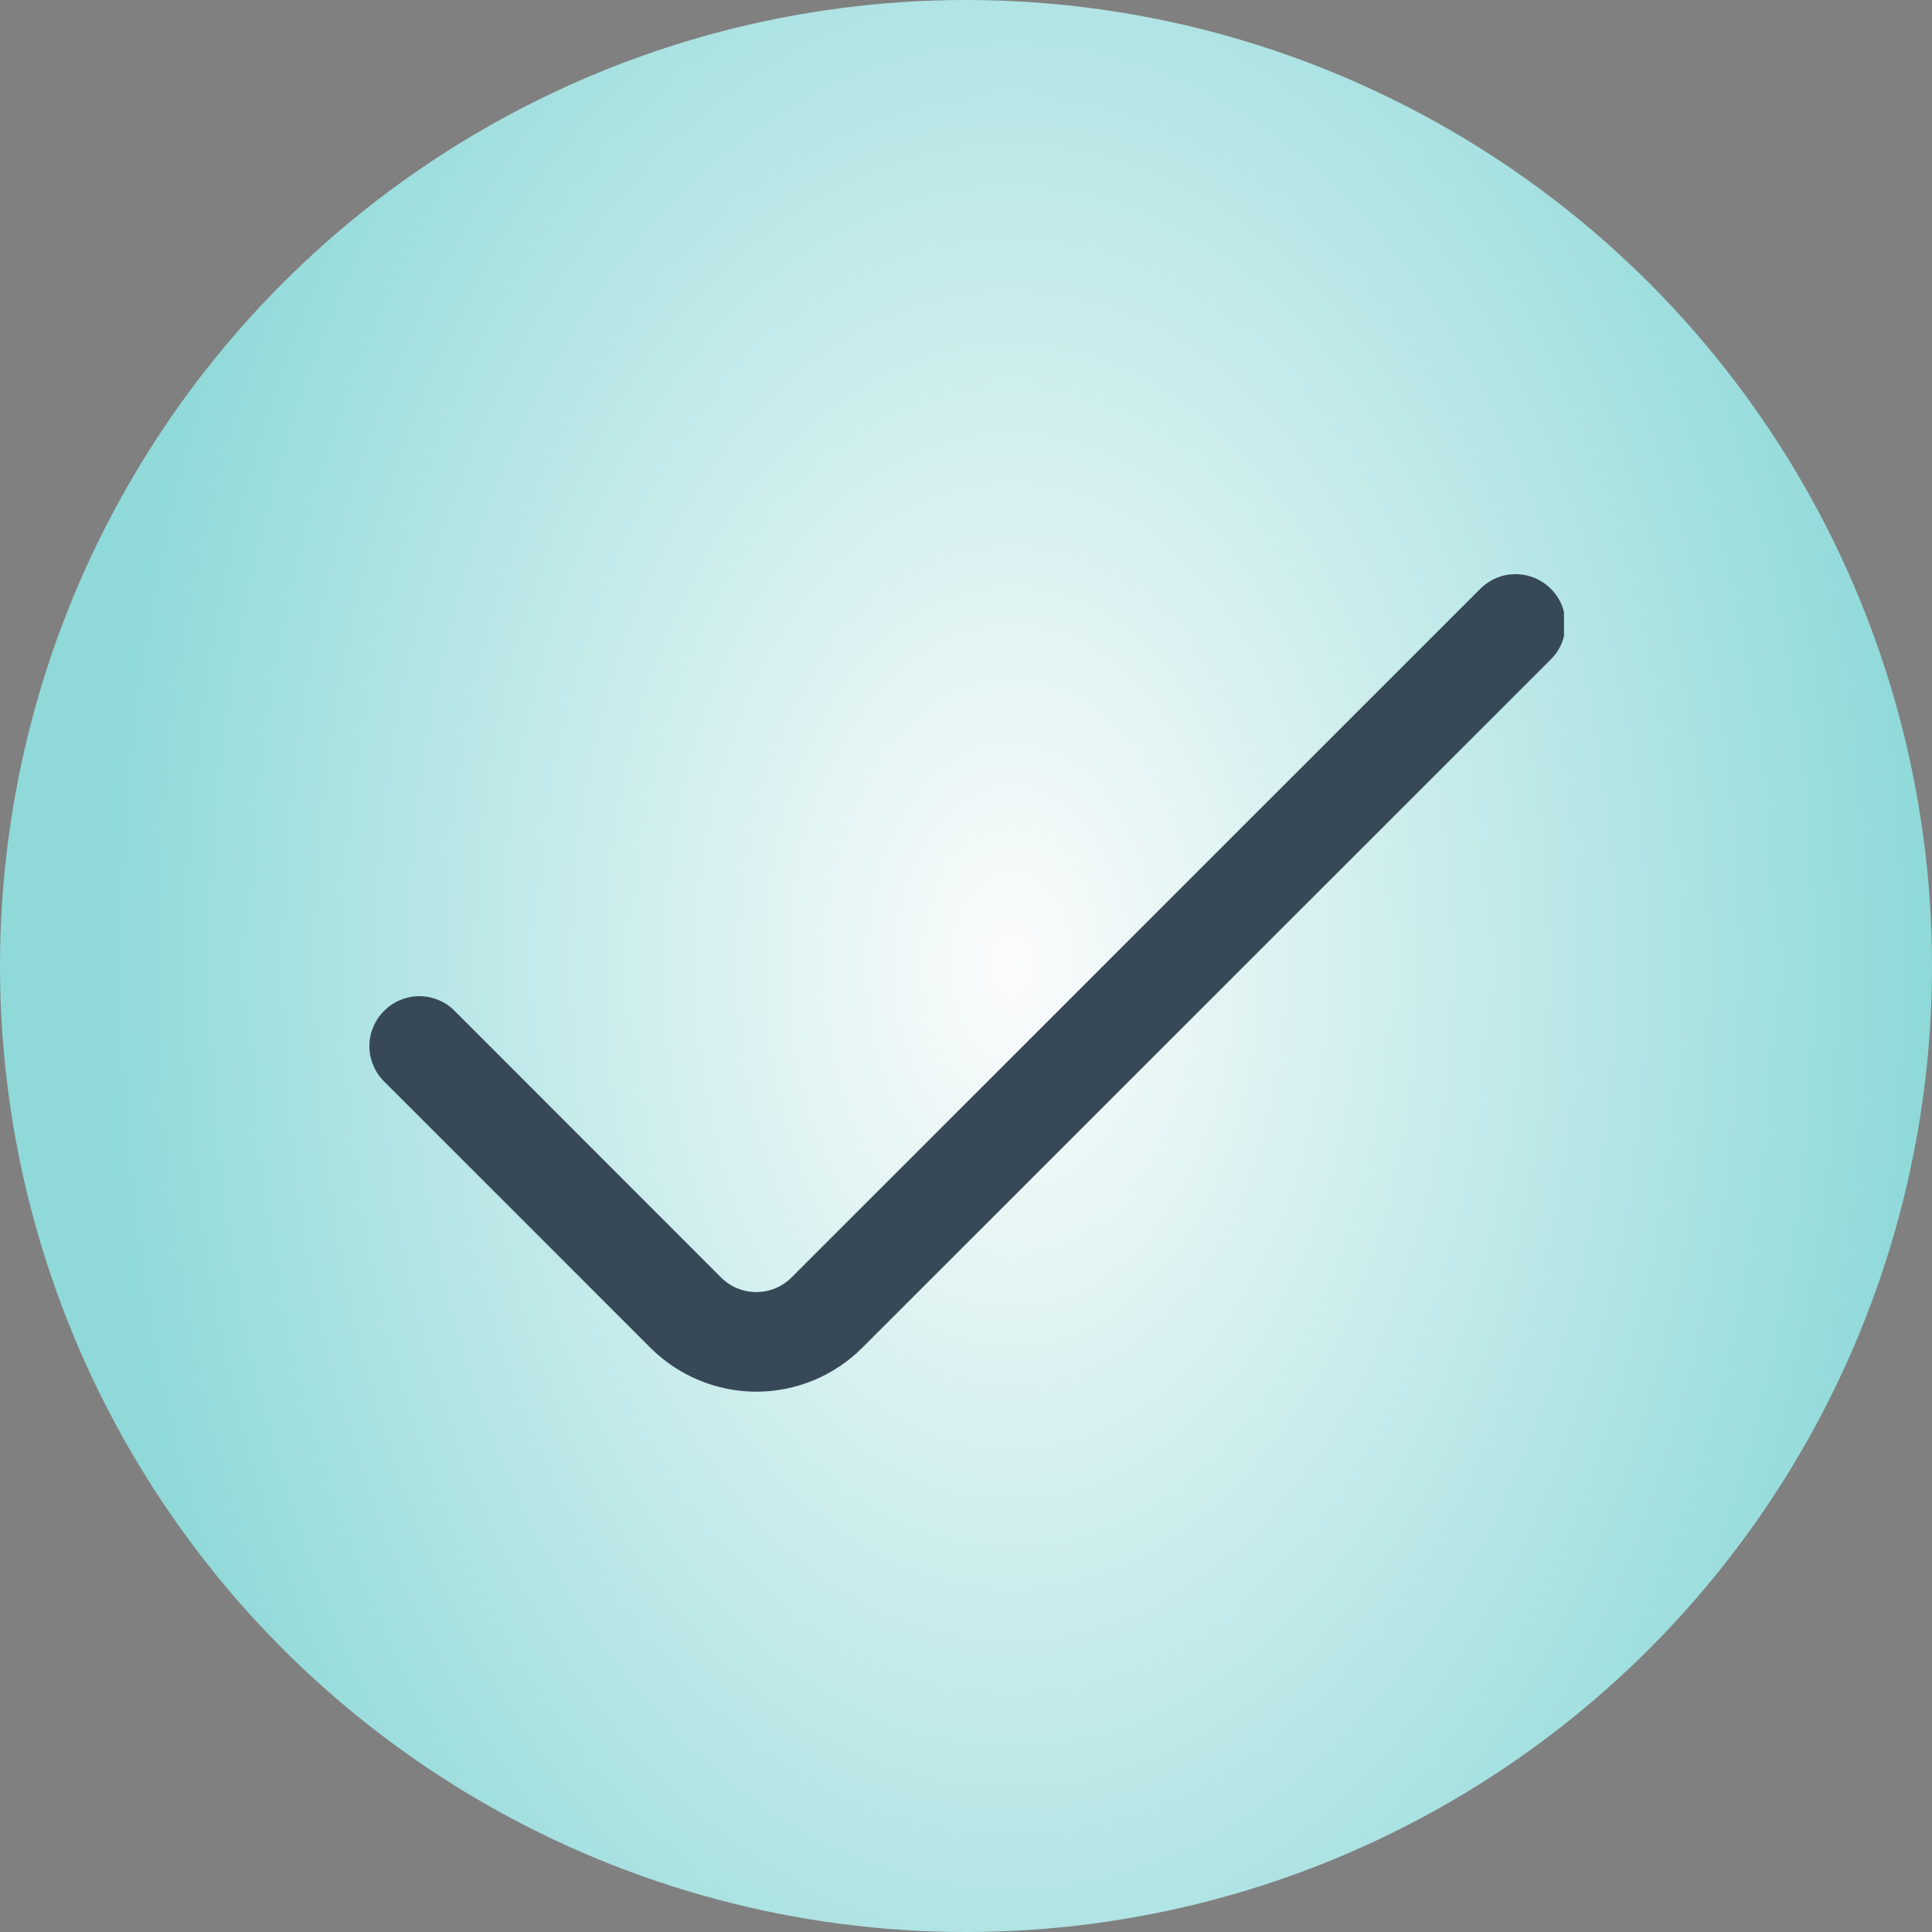
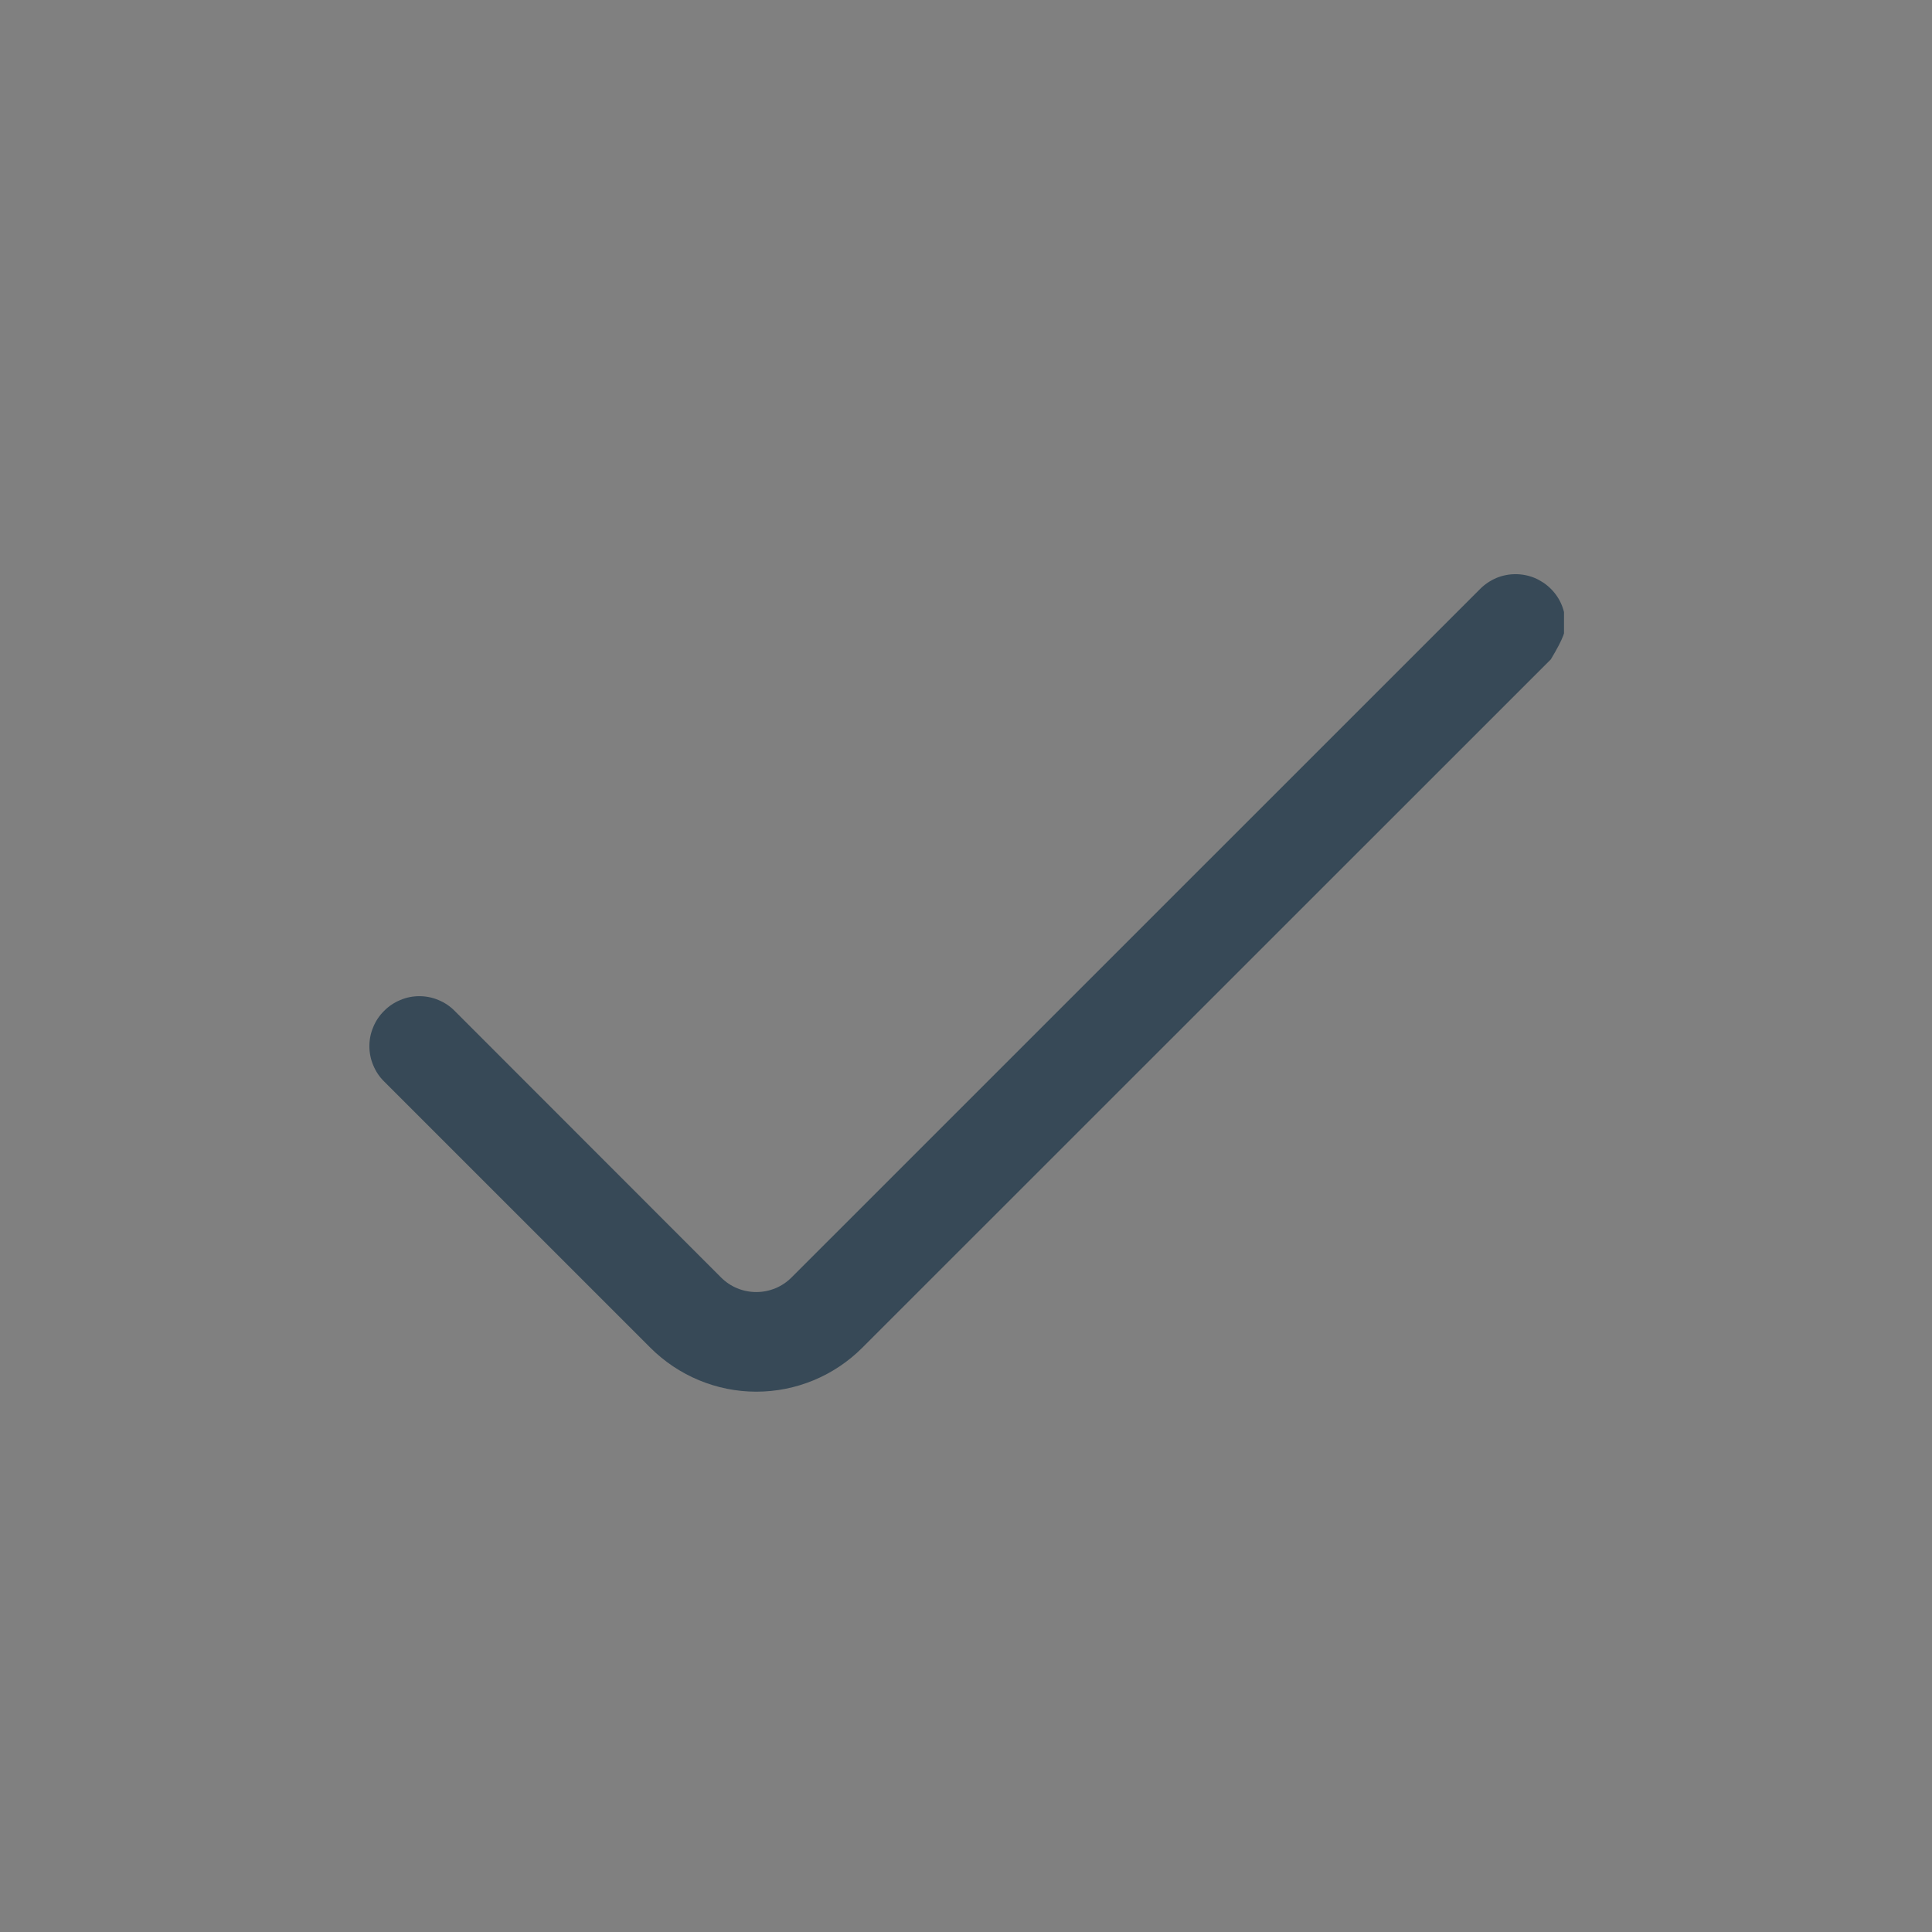
<svg xmlns="http://www.w3.org/2000/svg" width="21" height="21" viewBox="0 0 21 21" fill="none">
  <rect x="0" y="0" width="21" height="21" fill="#808080" stroke="none" />
-   <circle cx="10.5" cy="10.5" r="10.5" fill="url(#paint0_radial_1150_2060)" />
  <g clip-path="url(#clip0_1150_2060)">
-     <path d="M16.09 6.4L8.604 13.885C8.554 13.935 8.494 13.976 8.428 14.003C8.362 14.03 8.292 14.044 8.221 14.044C8.149 14.044 8.079 14.03 8.013 14.003C7.947 13.976 7.887 13.935 7.837 13.885L4.942 10.988C4.892 10.937 4.832 10.897 4.766 10.87C4.7 10.842 4.63 10.828 4.558 10.828C4.487 10.828 4.416 10.842 4.351 10.87C4.285 10.897 4.225 10.937 4.175 10.988C4.124 11.038 4.084 11.098 4.057 11.164C4.029 11.229 4.015 11.3 4.015 11.371C4.015 11.443 4.029 11.513 4.057 11.579C4.084 11.645 4.124 11.705 4.175 11.755L7.07 14.65C7.376 14.955 7.79 15.127 8.221 15.127C8.653 15.127 9.067 14.955 9.372 14.65L16.857 7.167C16.908 7.117 16.948 7.057 16.975 6.991C17.002 6.925 17.016 6.855 17.016 6.784C17.016 6.712 17.002 6.642 16.975 6.576C16.948 6.51 16.908 6.451 16.857 6.4C16.807 6.35 16.747 6.31 16.681 6.282C16.615 6.255 16.545 6.241 16.473 6.241C16.402 6.241 16.331 6.255 16.266 6.282C16.2 6.31 16.14 6.35 16.09 6.4Z" fill="#374957" />
+     <path d="M16.09 6.4L8.604 13.885C8.554 13.935 8.494 13.976 8.428 14.003C8.362 14.03 8.292 14.044 8.221 14.044C8.149 14.044 8.079 14.03 8.013 14.003C7.947 13.976 7.887 13.935 7.837 13.885L4.942 10.988C4.892 10.937 4.832 10.897 4.766 10.87C4.7 10.842 4.63 10.828 4.558 10.828C4.487 10.828 4.416 10.842 4.351 10.87C4.285 10.897 4.225 10.937 4.175 10.988C4.124 11.038 4.084 11.098 4.057 11.164C4.029 11.229 4.015 11.3 4.015 11.371C4.015 11.443 4.029 11.513 4.057 11.579C4.084 11.645 4.124 11.705 4.175 11.755L7.07 14.65C7.376 14.955 7.79 15.127 8.221 15.127C8.653 15.127 9.067 14.955 9.372 14.65L16.857 7.167C17.002 6.925 17.016 6.855 17.016 6.784C17.016 6.712 17.002 6.642 16.975 6.576C16.948 6.51 16.908 6.451 16.857 6.4C16.807 6.35 16.747 6.31 16.681 6.282C16.615 6.255 16.545 6.241 16.473 6.241C16.402 6.241 16.331 6.255 16.266 6.282C16.2 6.31 16.14 6.35 16.09 6.4Z" fill="#374957" />
  </g>
  <defs>
    <radialGradient id="paint0_radial_1150_2060" cx="0" cy="0" r="1" gradientUnits="userSpaceOnUse" gradientTransform="translate(11 10.5) rotate(90) scale(15.5 10.029)">
      <stop stop-color="#FCFCFC" />
      <stop offset="1" stop-color="#8FD9D9" />
    </radialGradient>
    <clipPath id="clip0_1150_2060">
      <rect width="13" height="13" fill="white" transform="translate(4 4)" />
    </clipPath>
  </defs>
</svg>